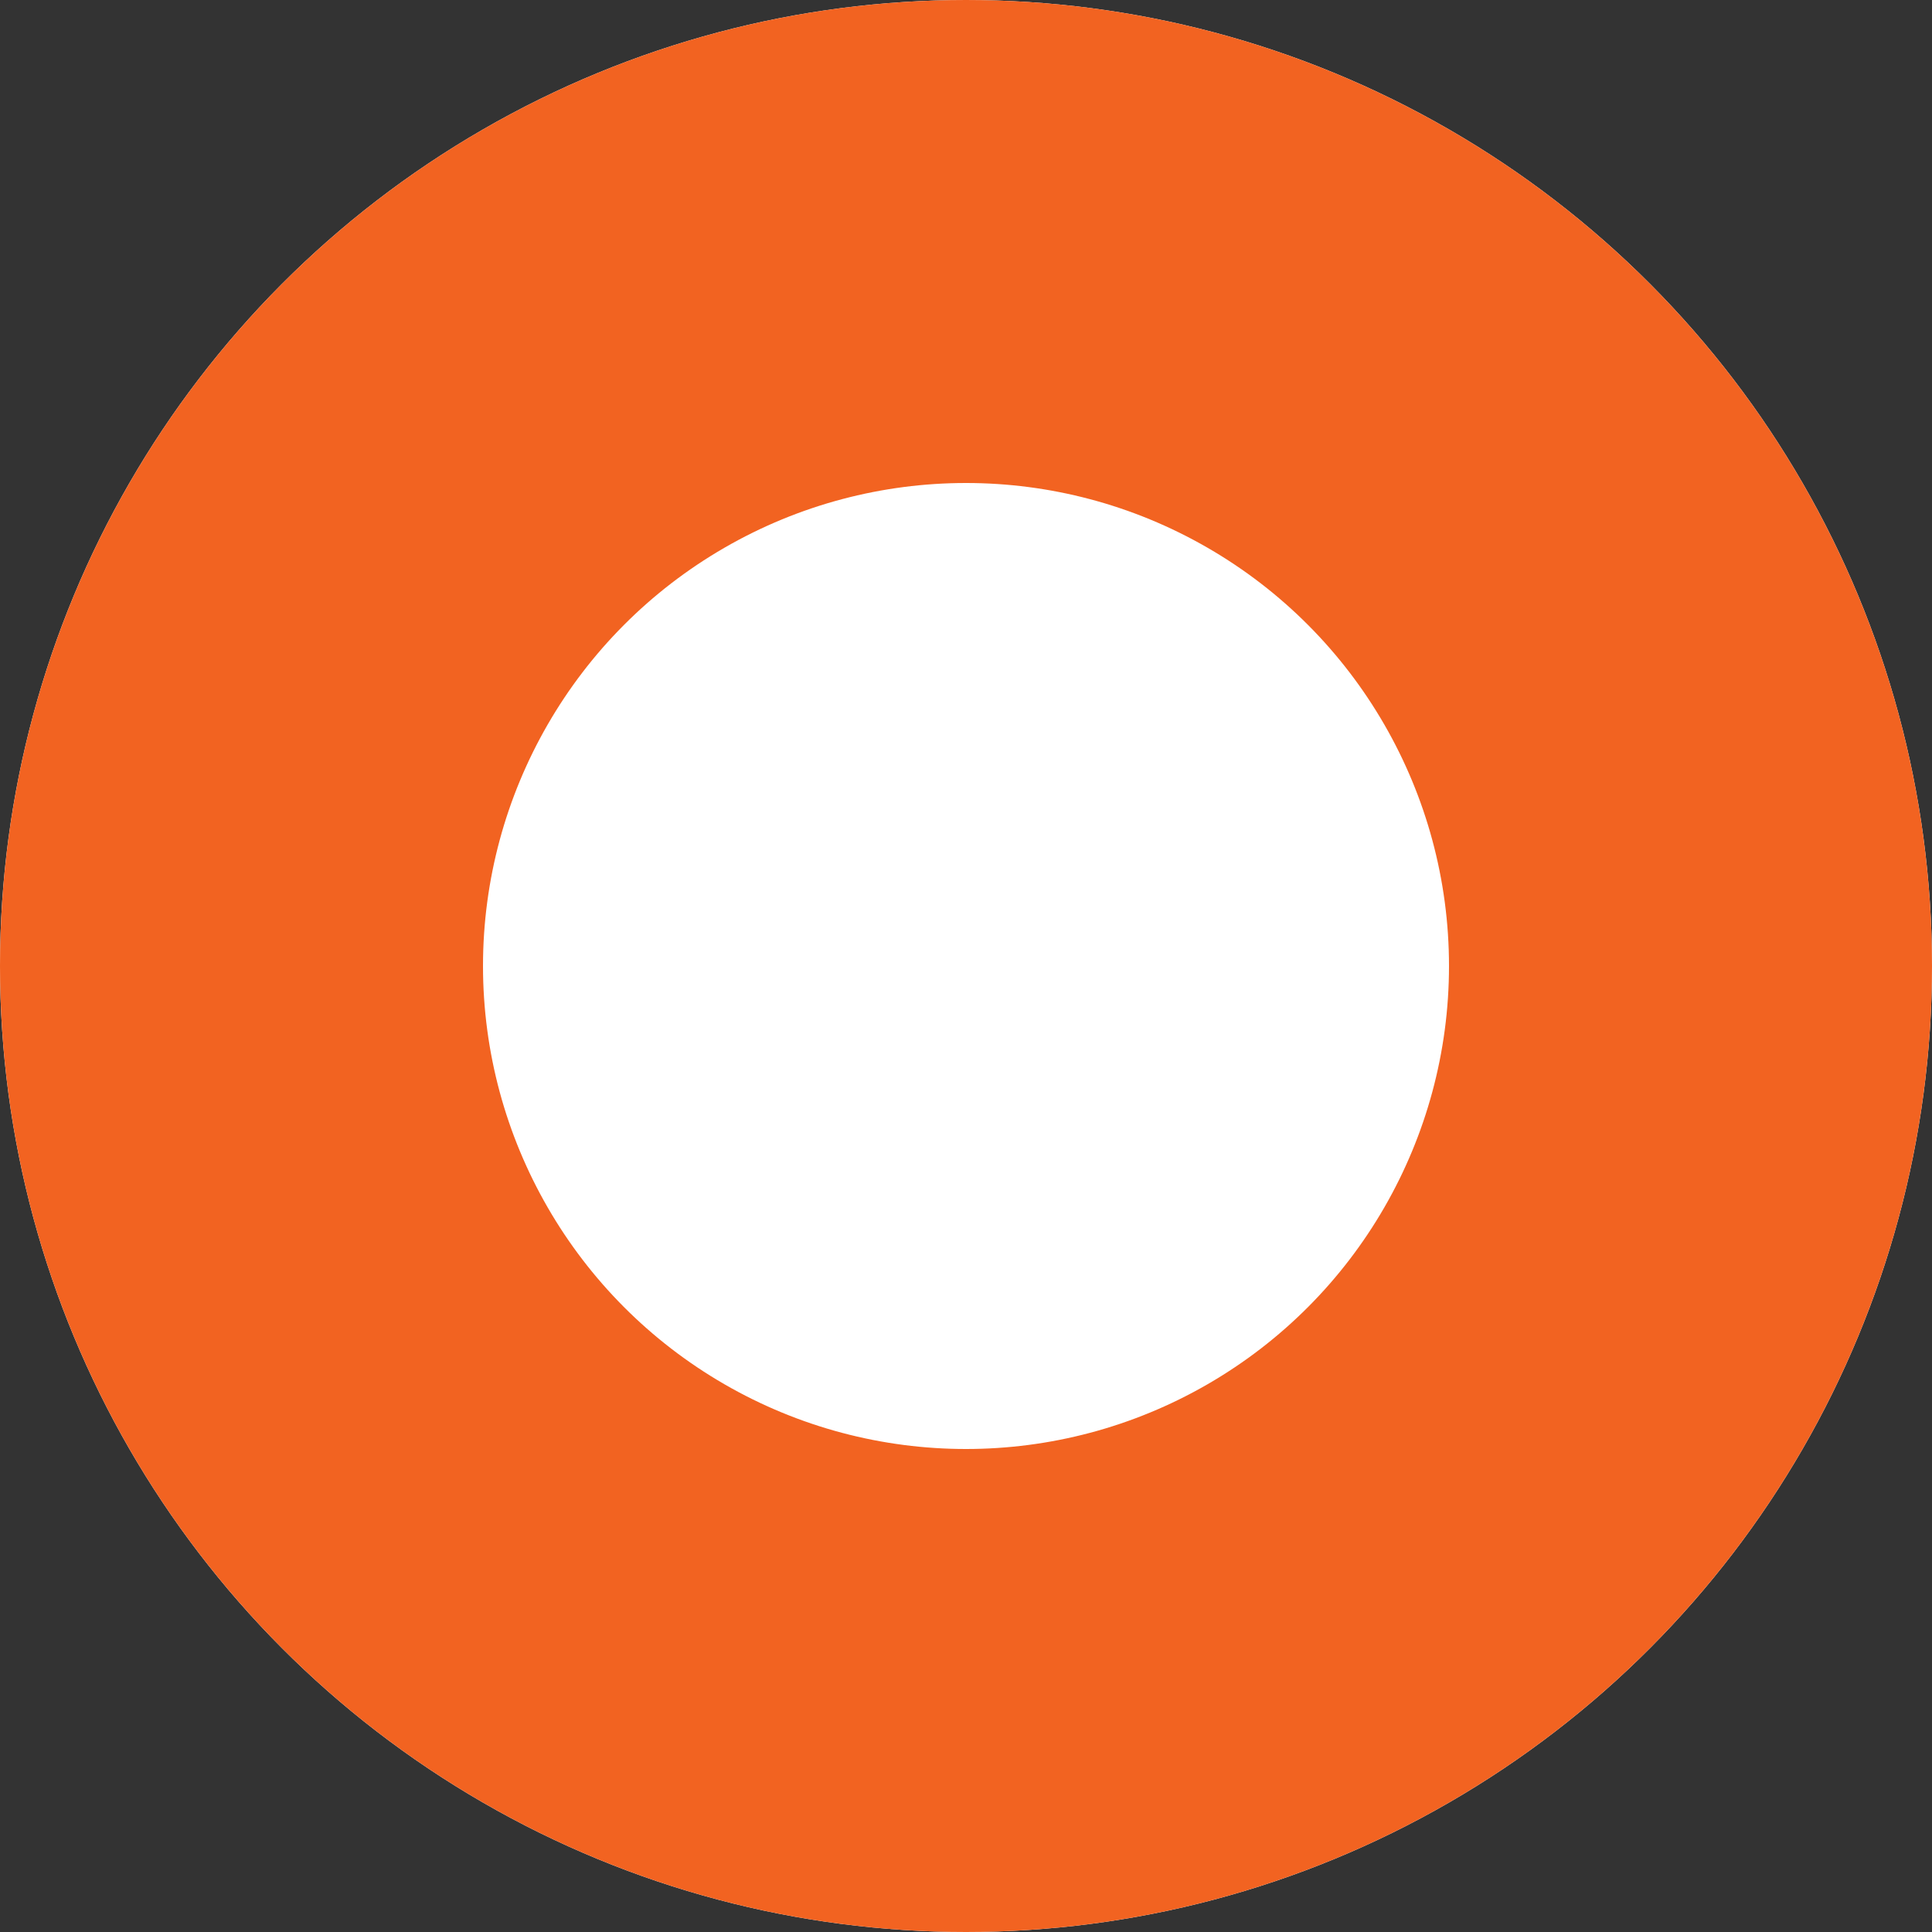
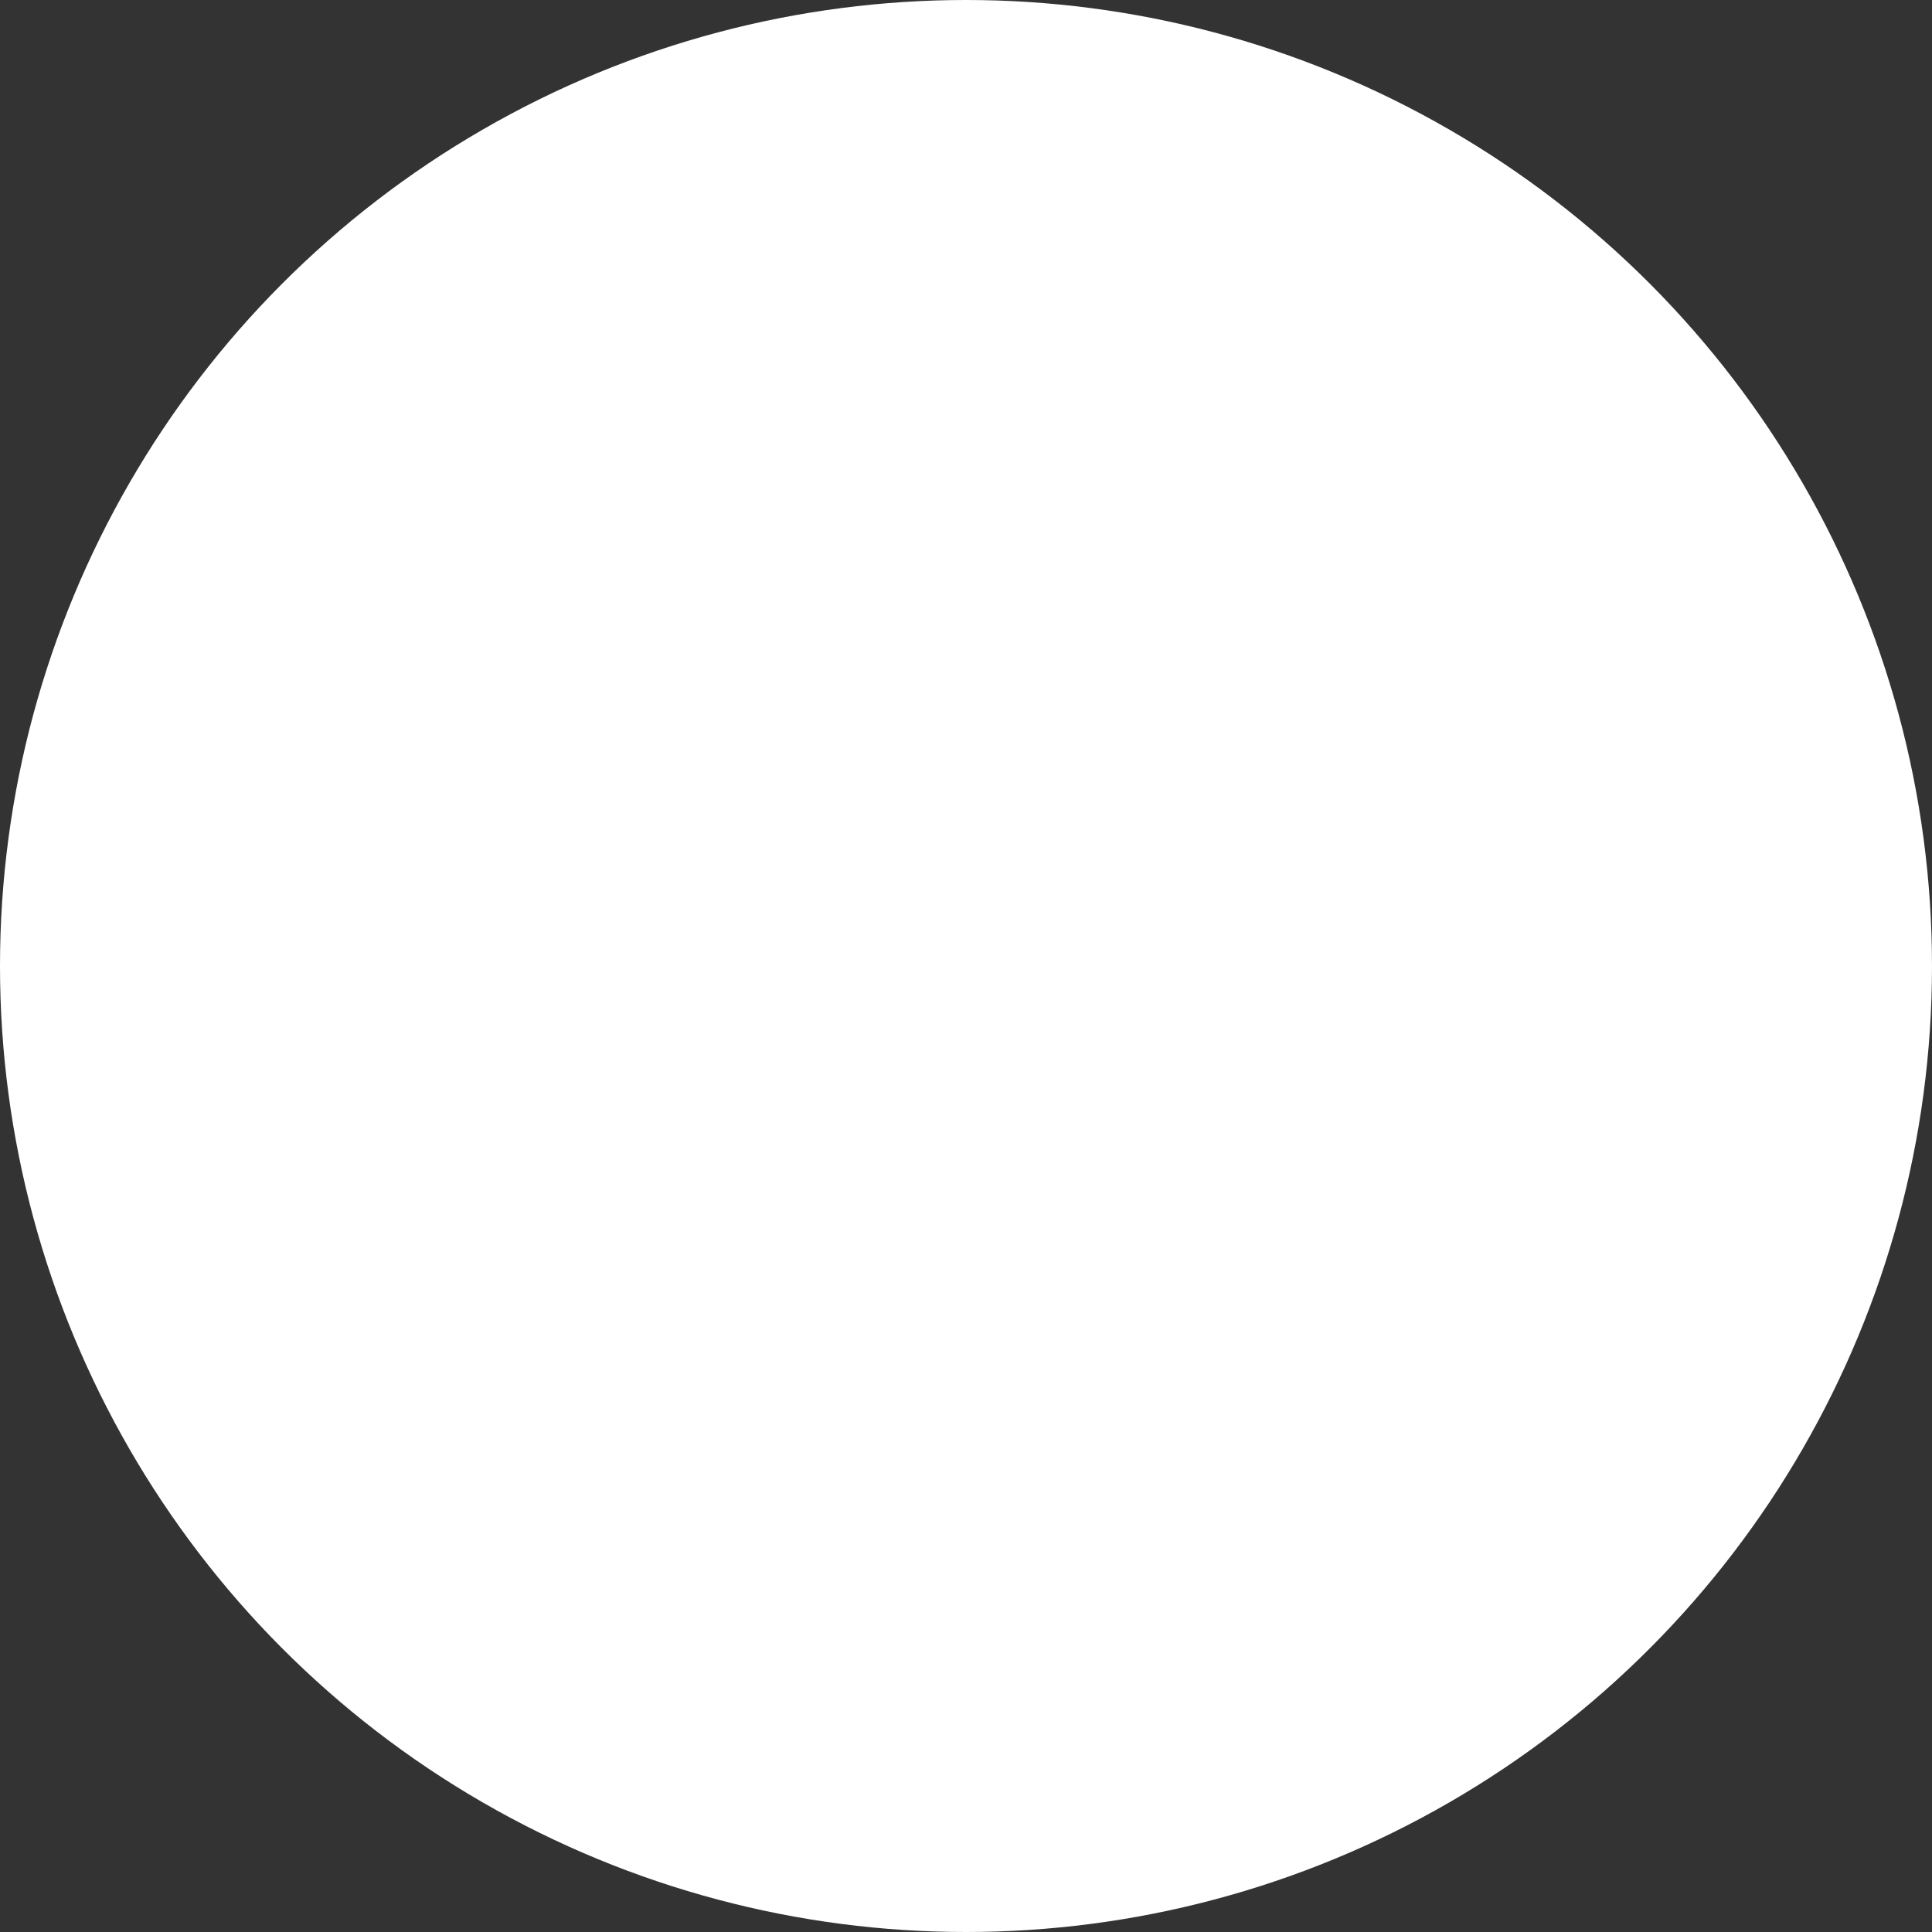
<svg xmlns="http://www.w3.org/2000/svg" width="28" height="28" viewBox="0 0 28 28">
  <rect x="0" y="0" width="28" height="28" fill="#333333" stroke="none" />
  <g id="楕円形_23" data-name="楕円形 23" fill="#fff" stroke="#f26321" stroke-width="7">
    <circle cx="14" cy="14" r="14" stroke="none" />
-     <circle cx="14" cy="14" r="10.5" fill="none" />
  </g>
</svg>